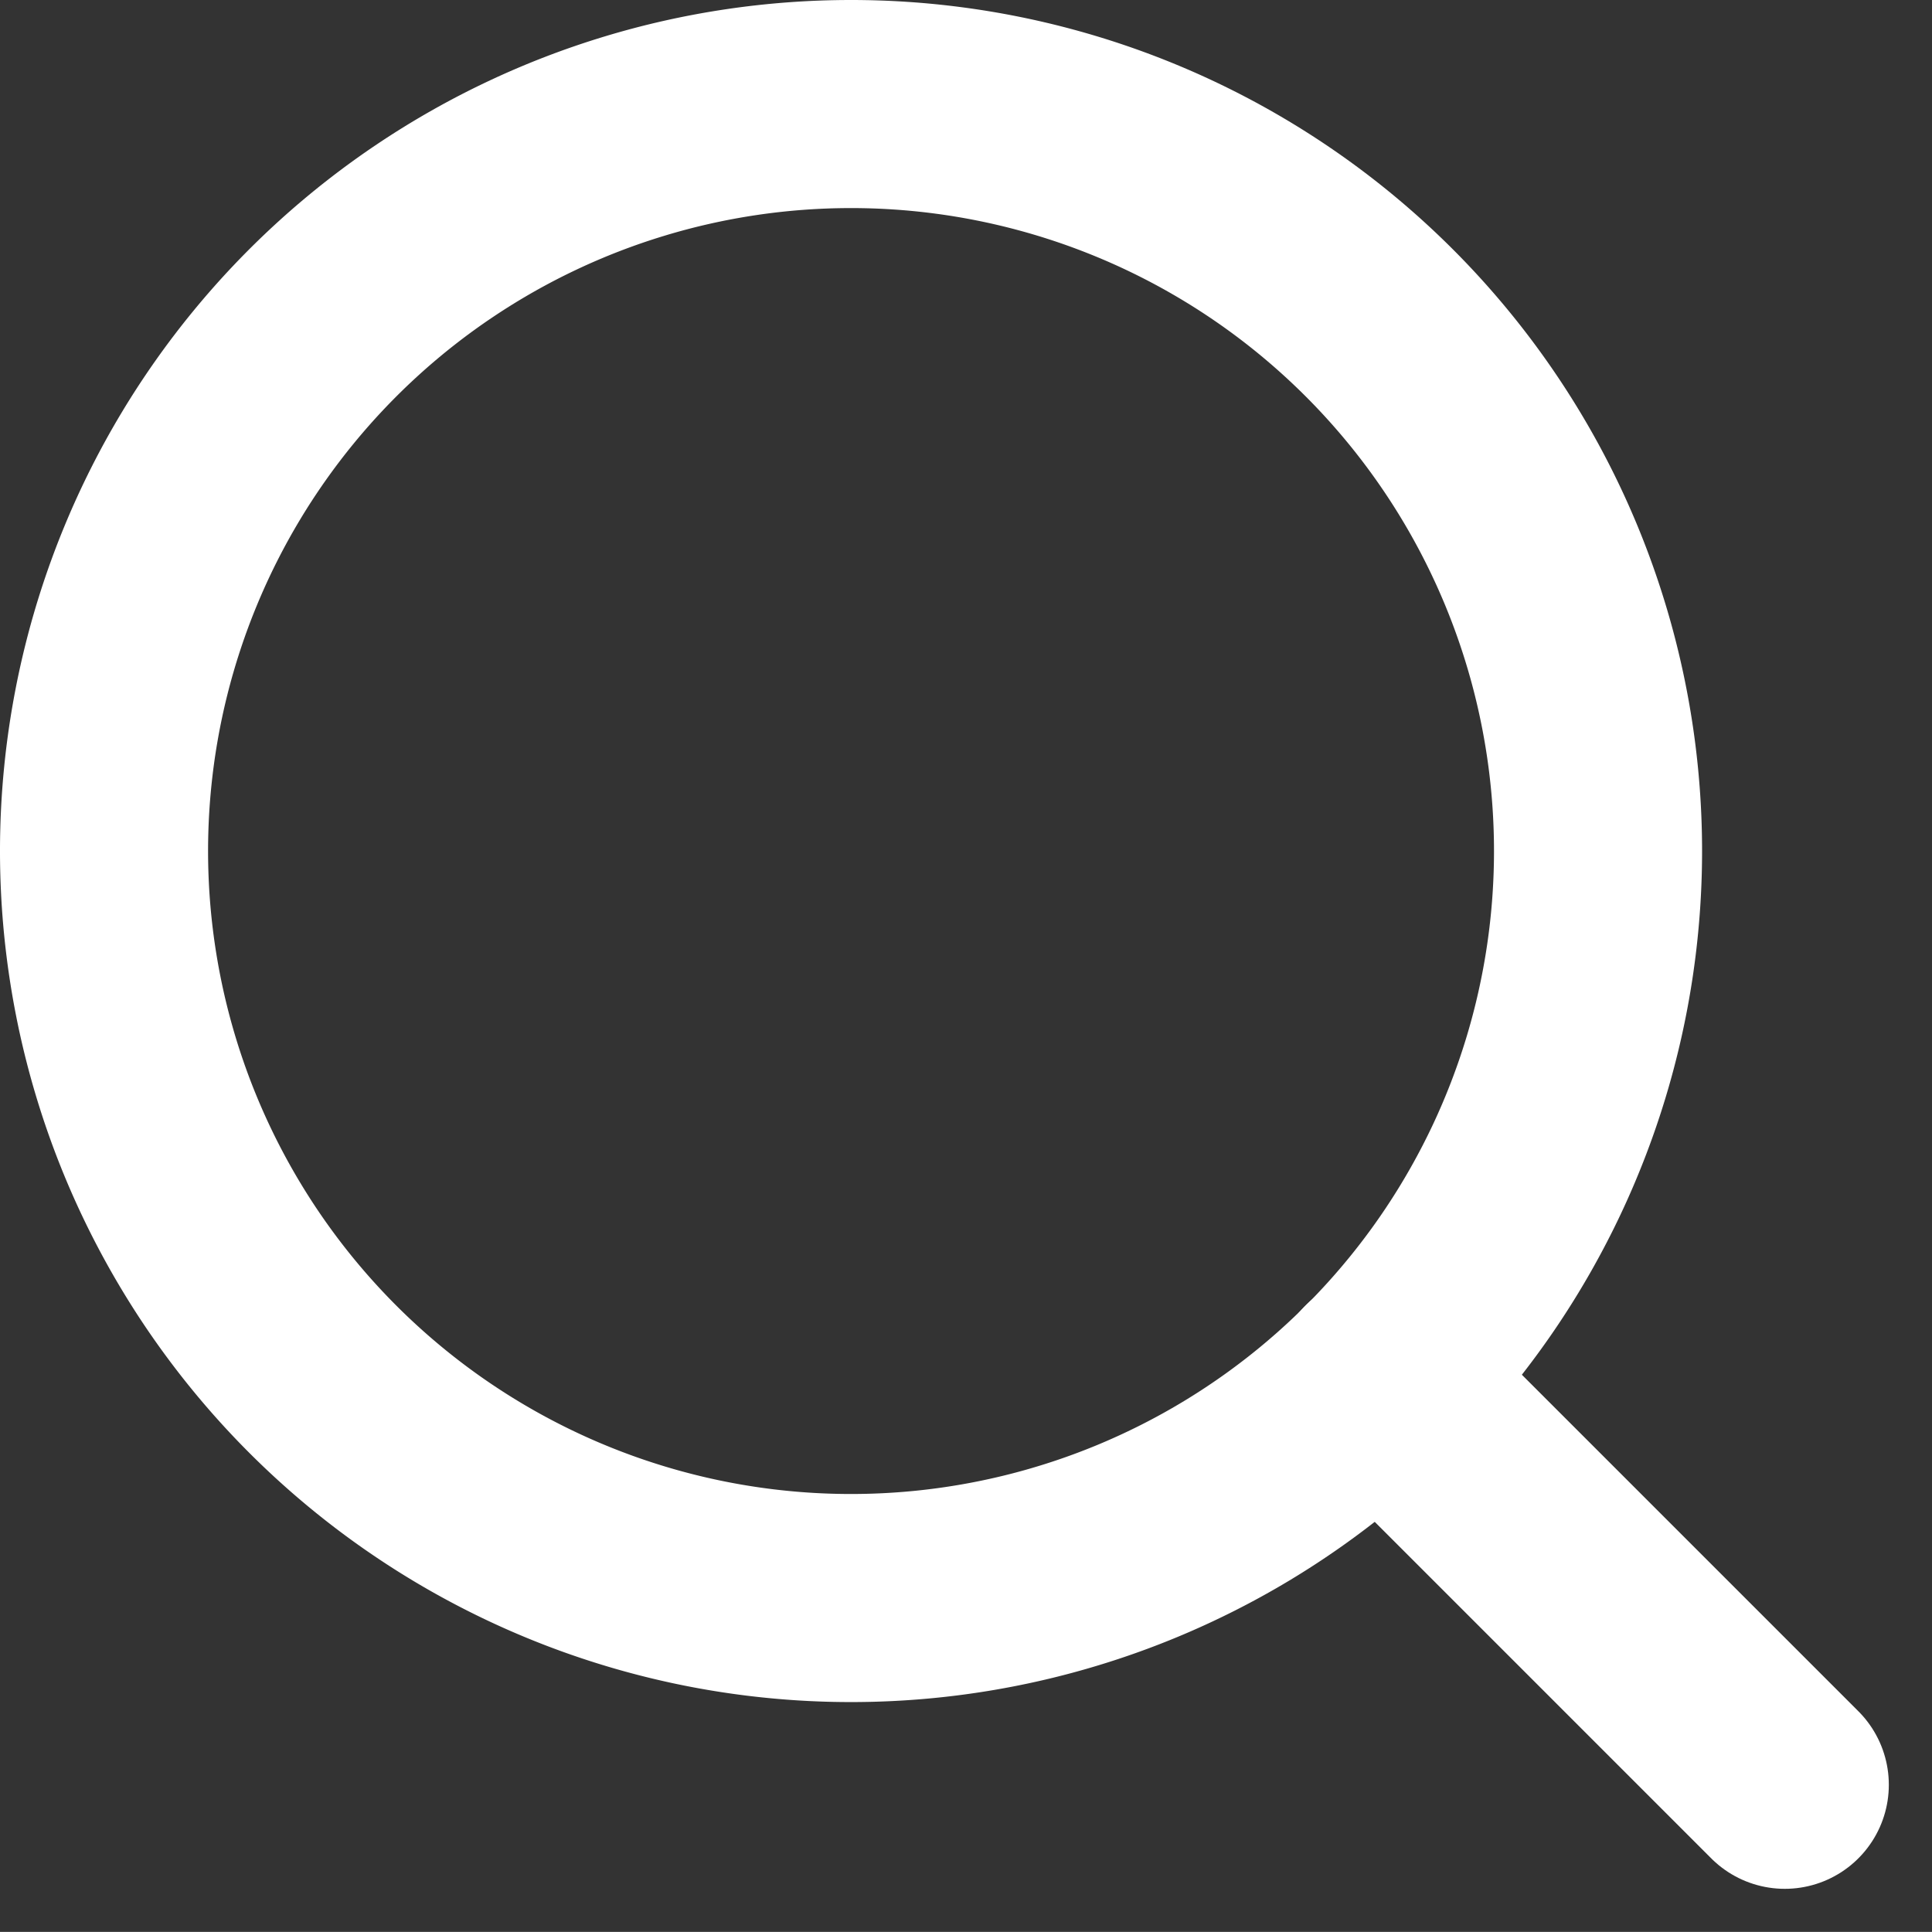
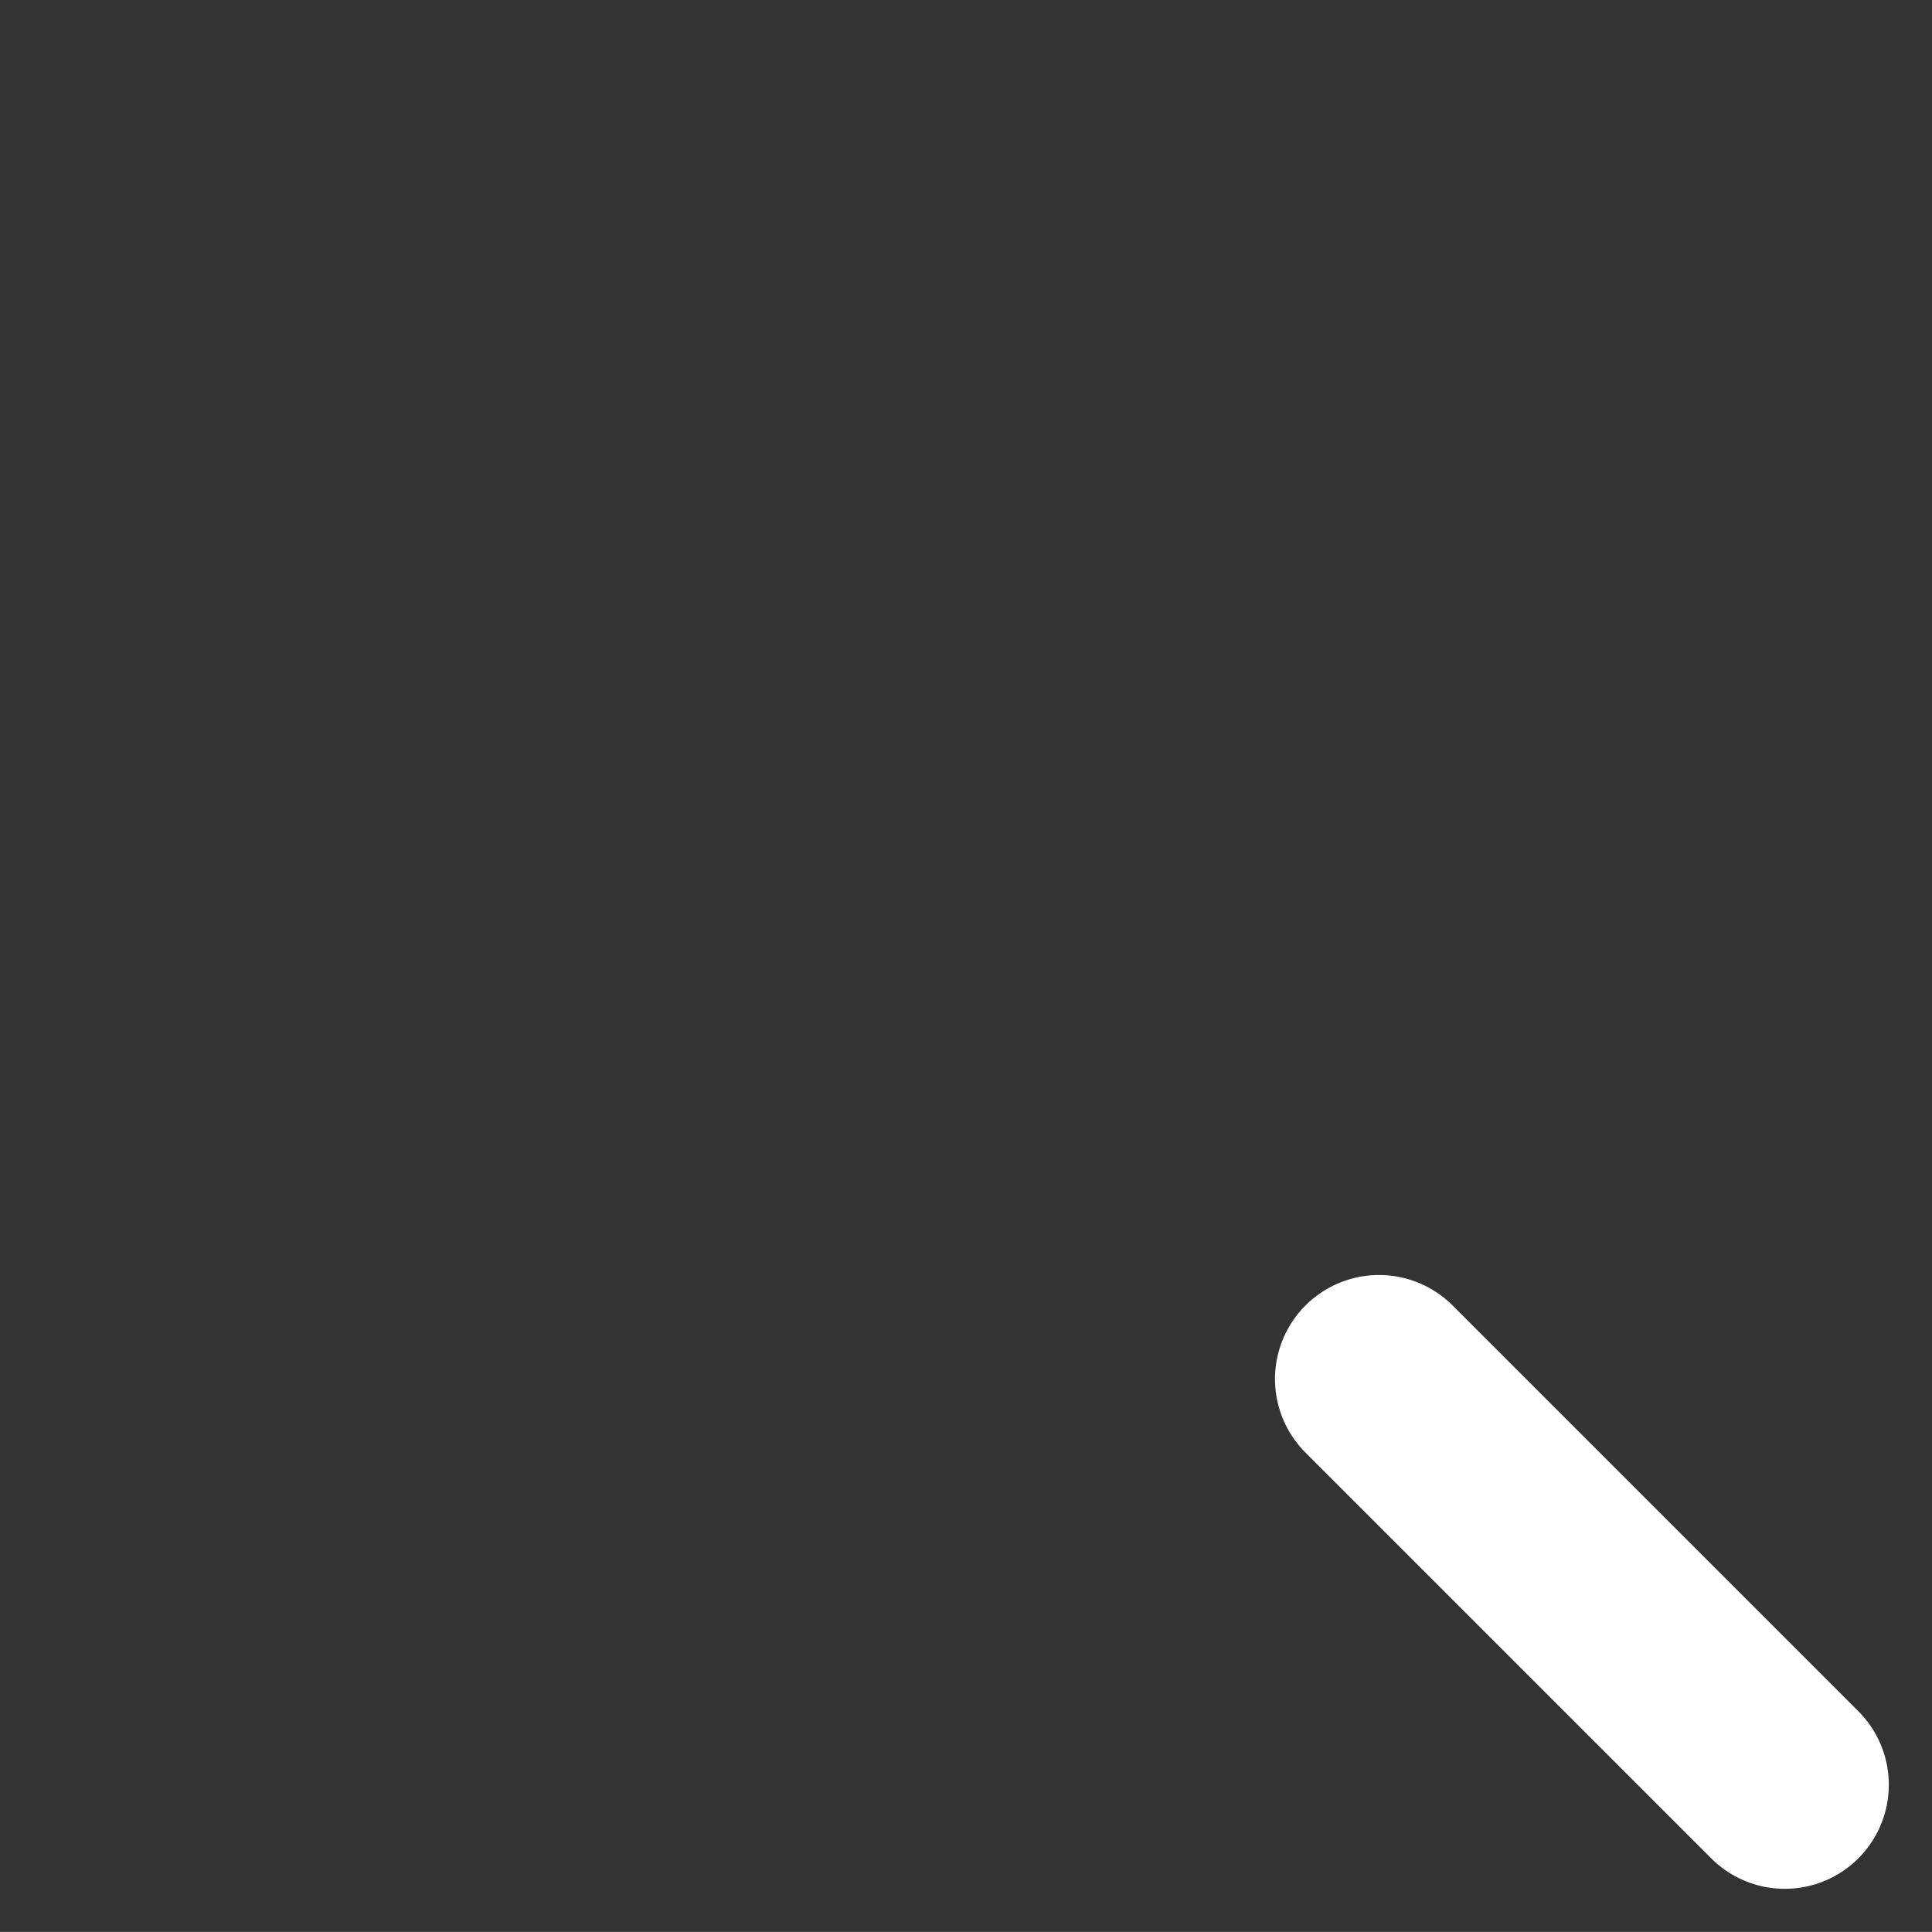
<svg xmlns="http://www.w3.org/2000/svg" width="18.57" height="18.569" viewBox="0 0 18.57 18.569">
  <rect x="0" y="0" width="18.57" height="18.569" fill="#333333" stroke="none" />
  <g id="Group_63" data-name="Group 63" transform="translate(-1608.963 -65.963)">
    <g id="Icon_feather-search" data-name="Icon feather-search" transform="translate(1609.963 66.963)">
-       <path id="Path_77" data-name="Path 77" d="M18.86,11.68A7.18,7.18,0,1,1,11.68,4.5a7.18,7.18,0,0,1,7.18,7.18Z" transform="translate(-4.5 -4.5)" fill="none" stroke="#fff" stroke-linecap="round" stroke-linejoin="round" stroke-width="2" />
      <path id="Path_78" data-name="Path 78" d="M28.879,28.879l-3.9-3.9" transform="translate(-12.724 -12.724)" fill="none" stroke="#fff" stroke-linecap="round" stroke-linejoin="round" stroke-width="2" />
    </g>
  </g>
</svg>